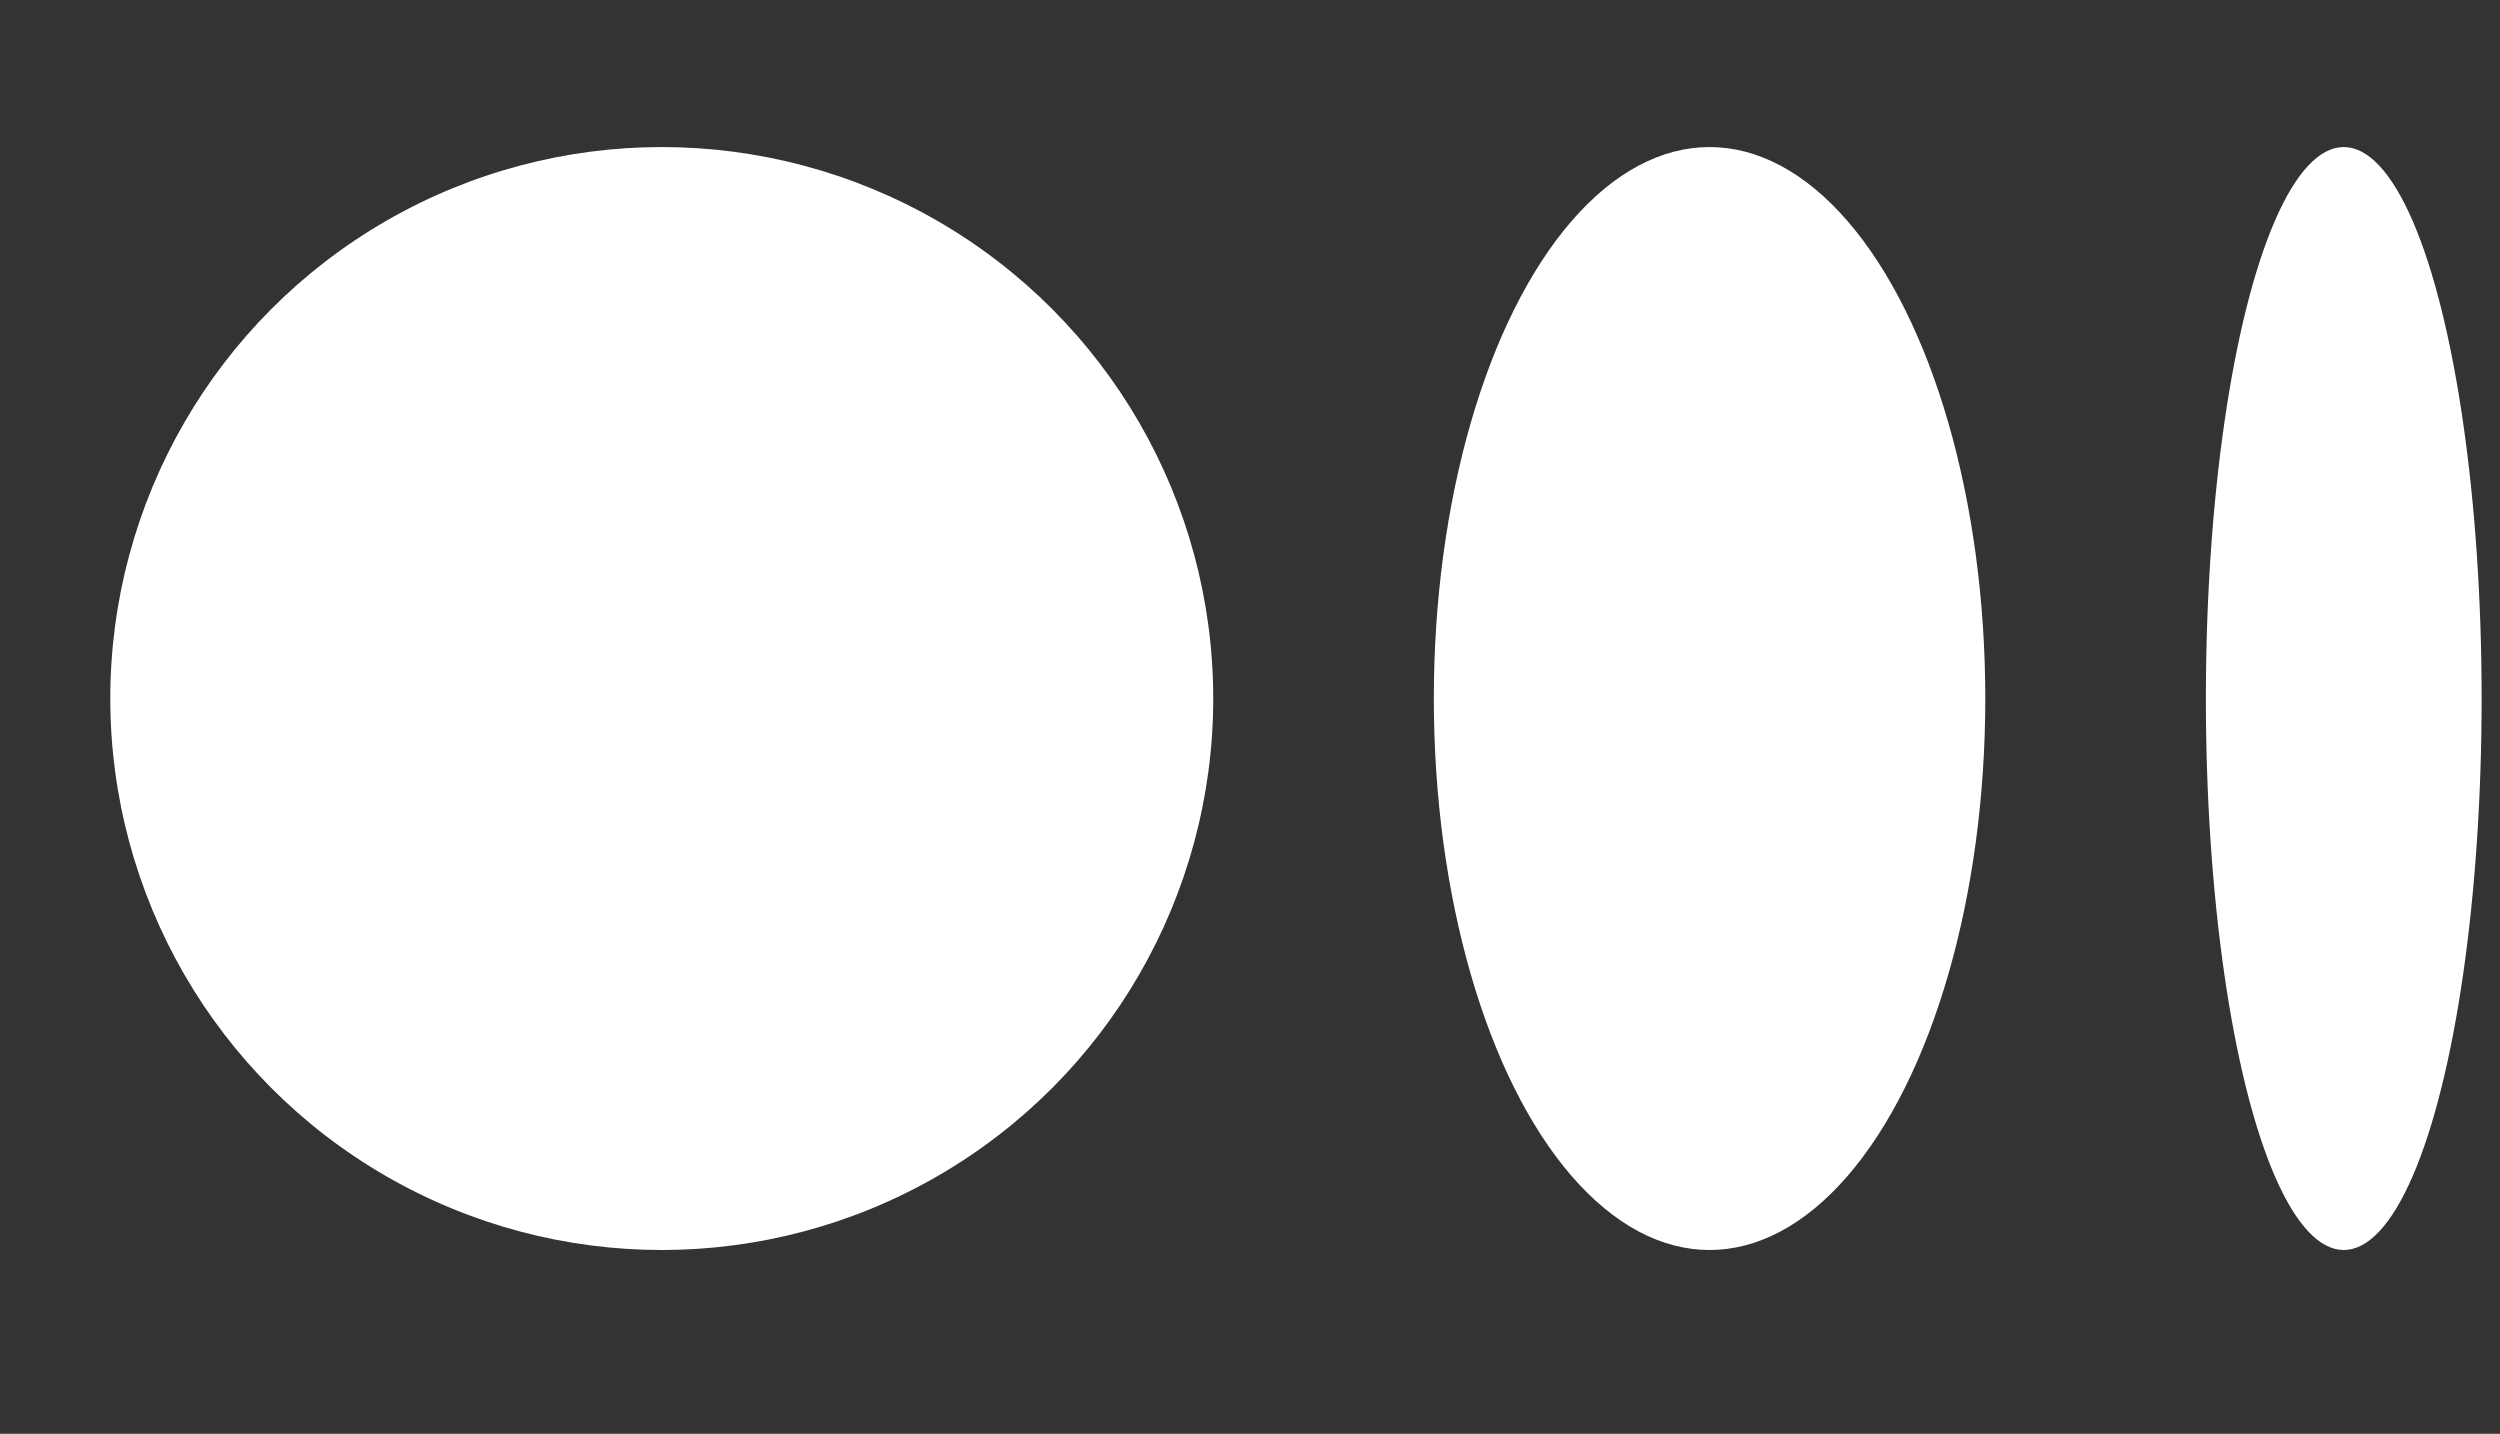
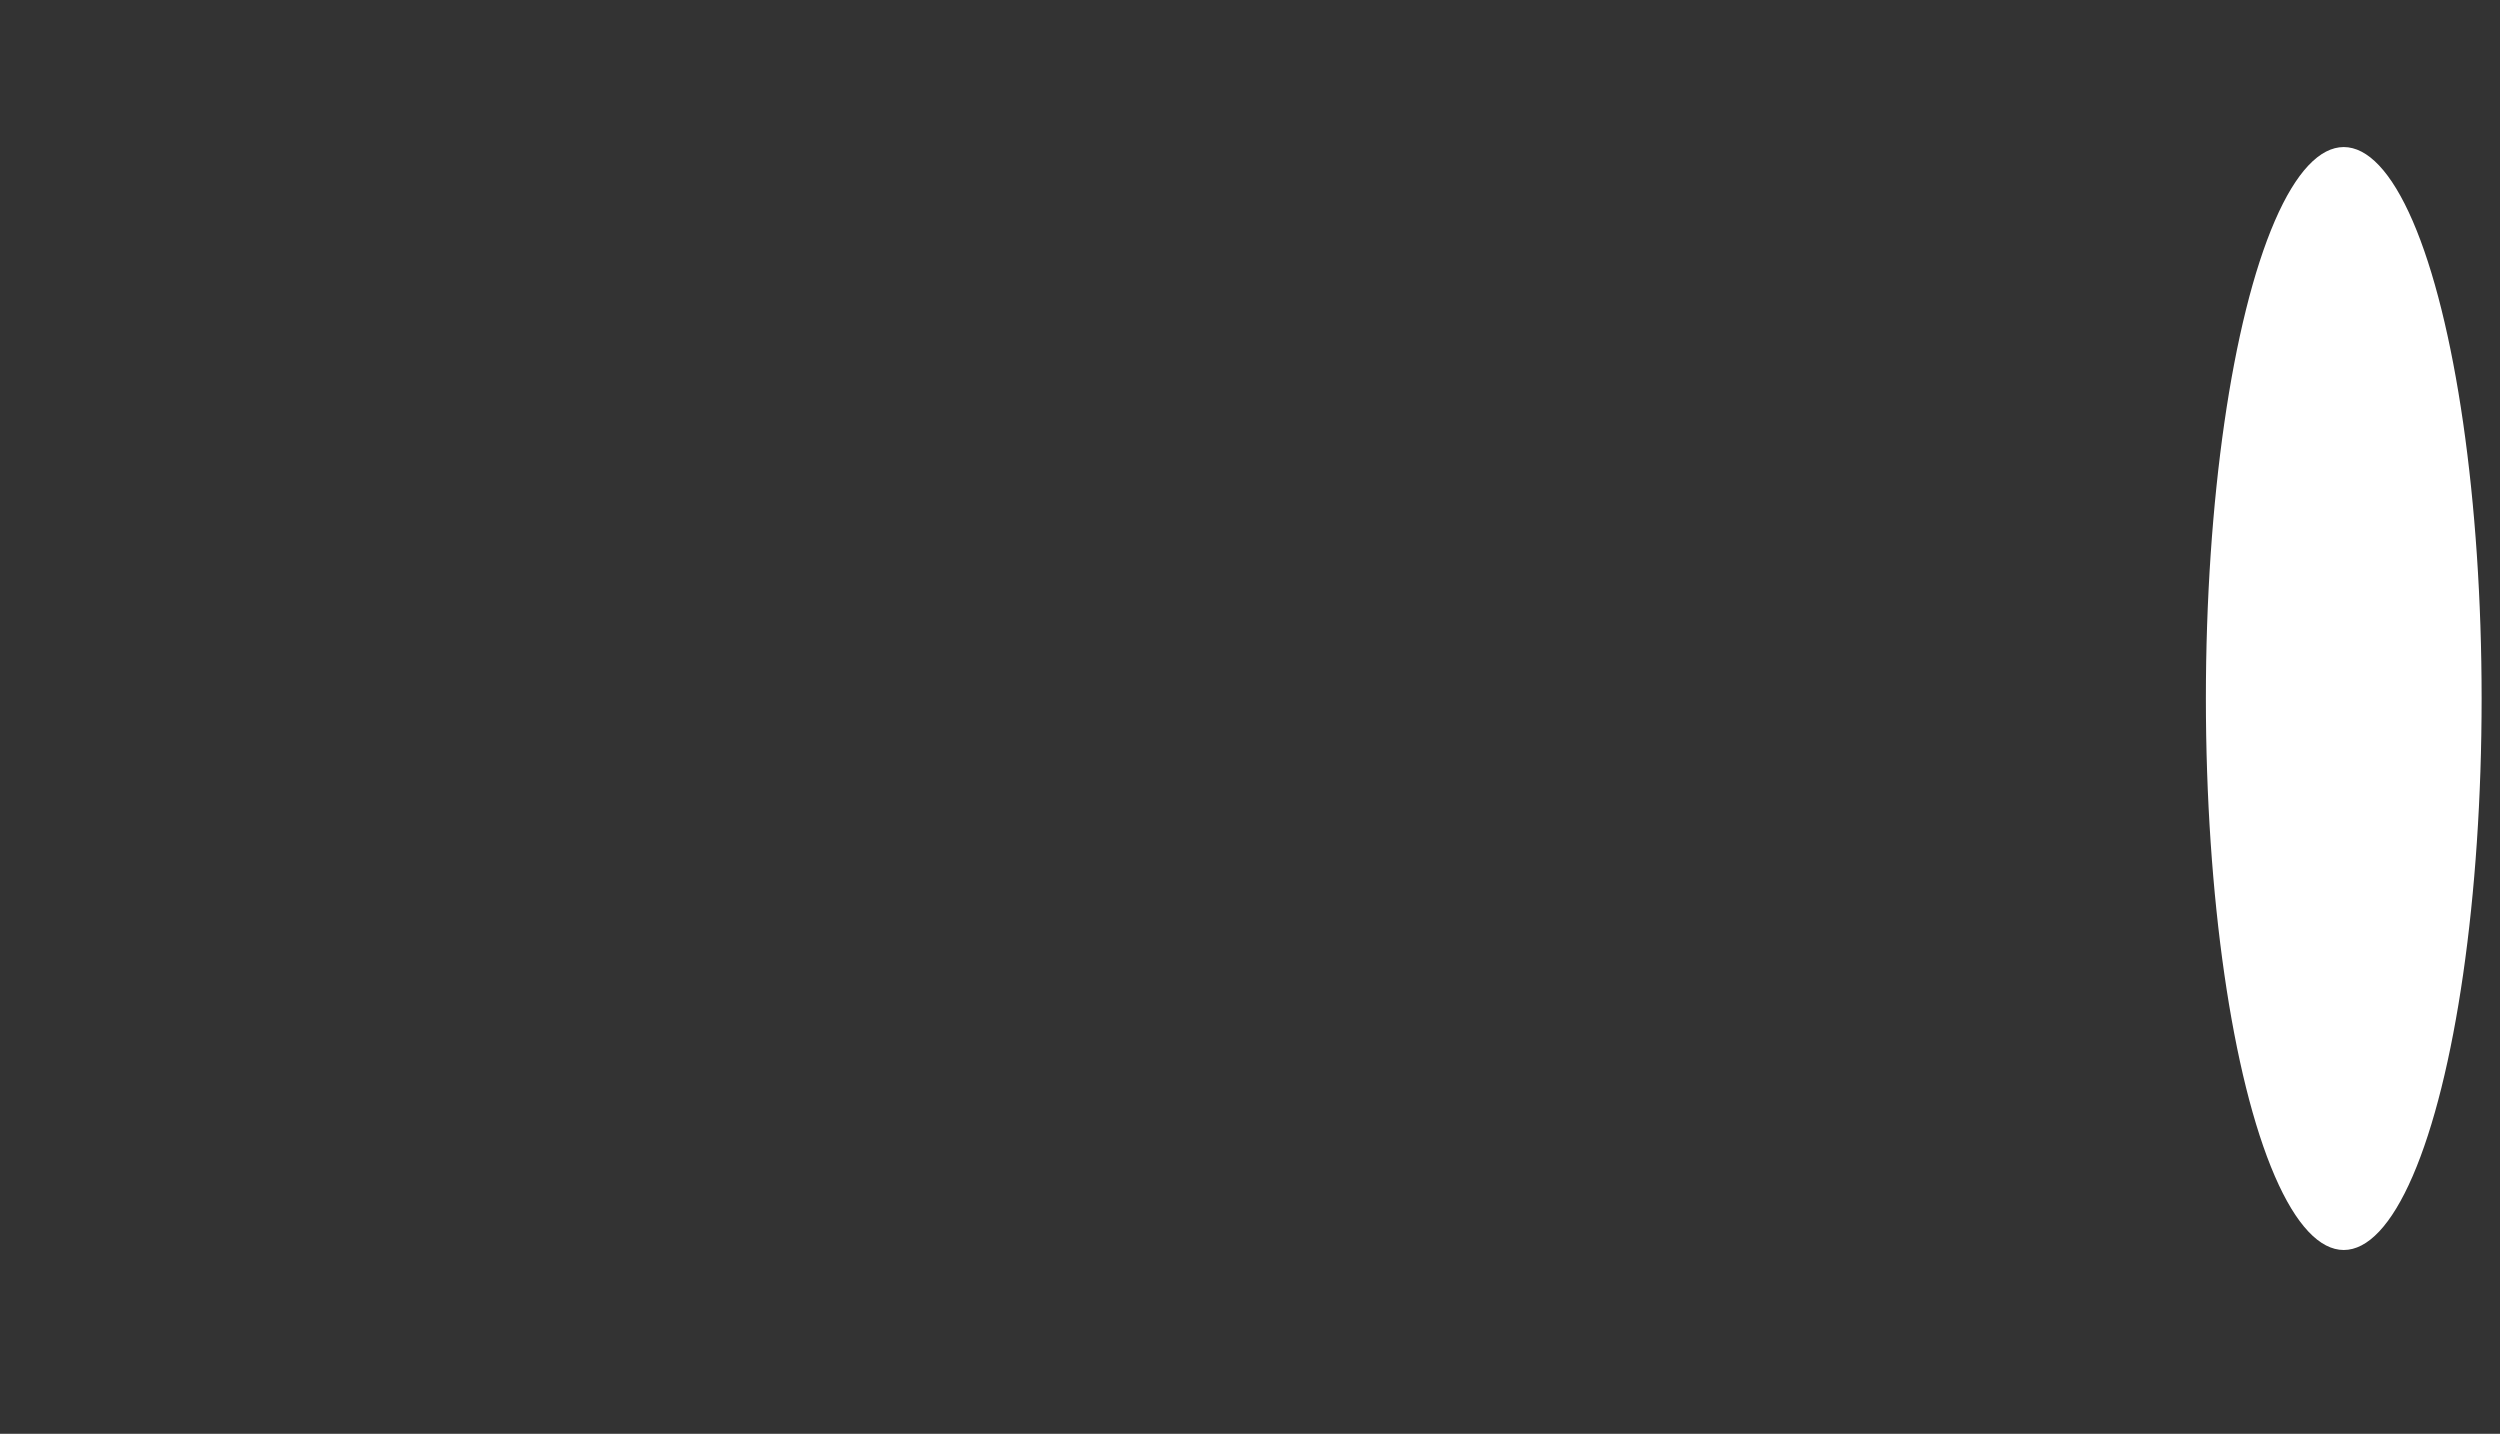
<svg xmlns="http://www.w3.org/2000/svg" width="68" height="39" viewBox="0 0 68 39" fill="none">
  <rect x="0" y="0" width="68" height="39" fill="#333333" stroke="none" />
-   <circle cx="18" cy="19" r="15" fill="white" />
-   <ellipse cx="46.5" cy="19" rx="7.5" ry="15" fill="white" />
  <ellipse cx="63.75" cy="19" rx="3.75" ry="15" fill="white" />
</svg>